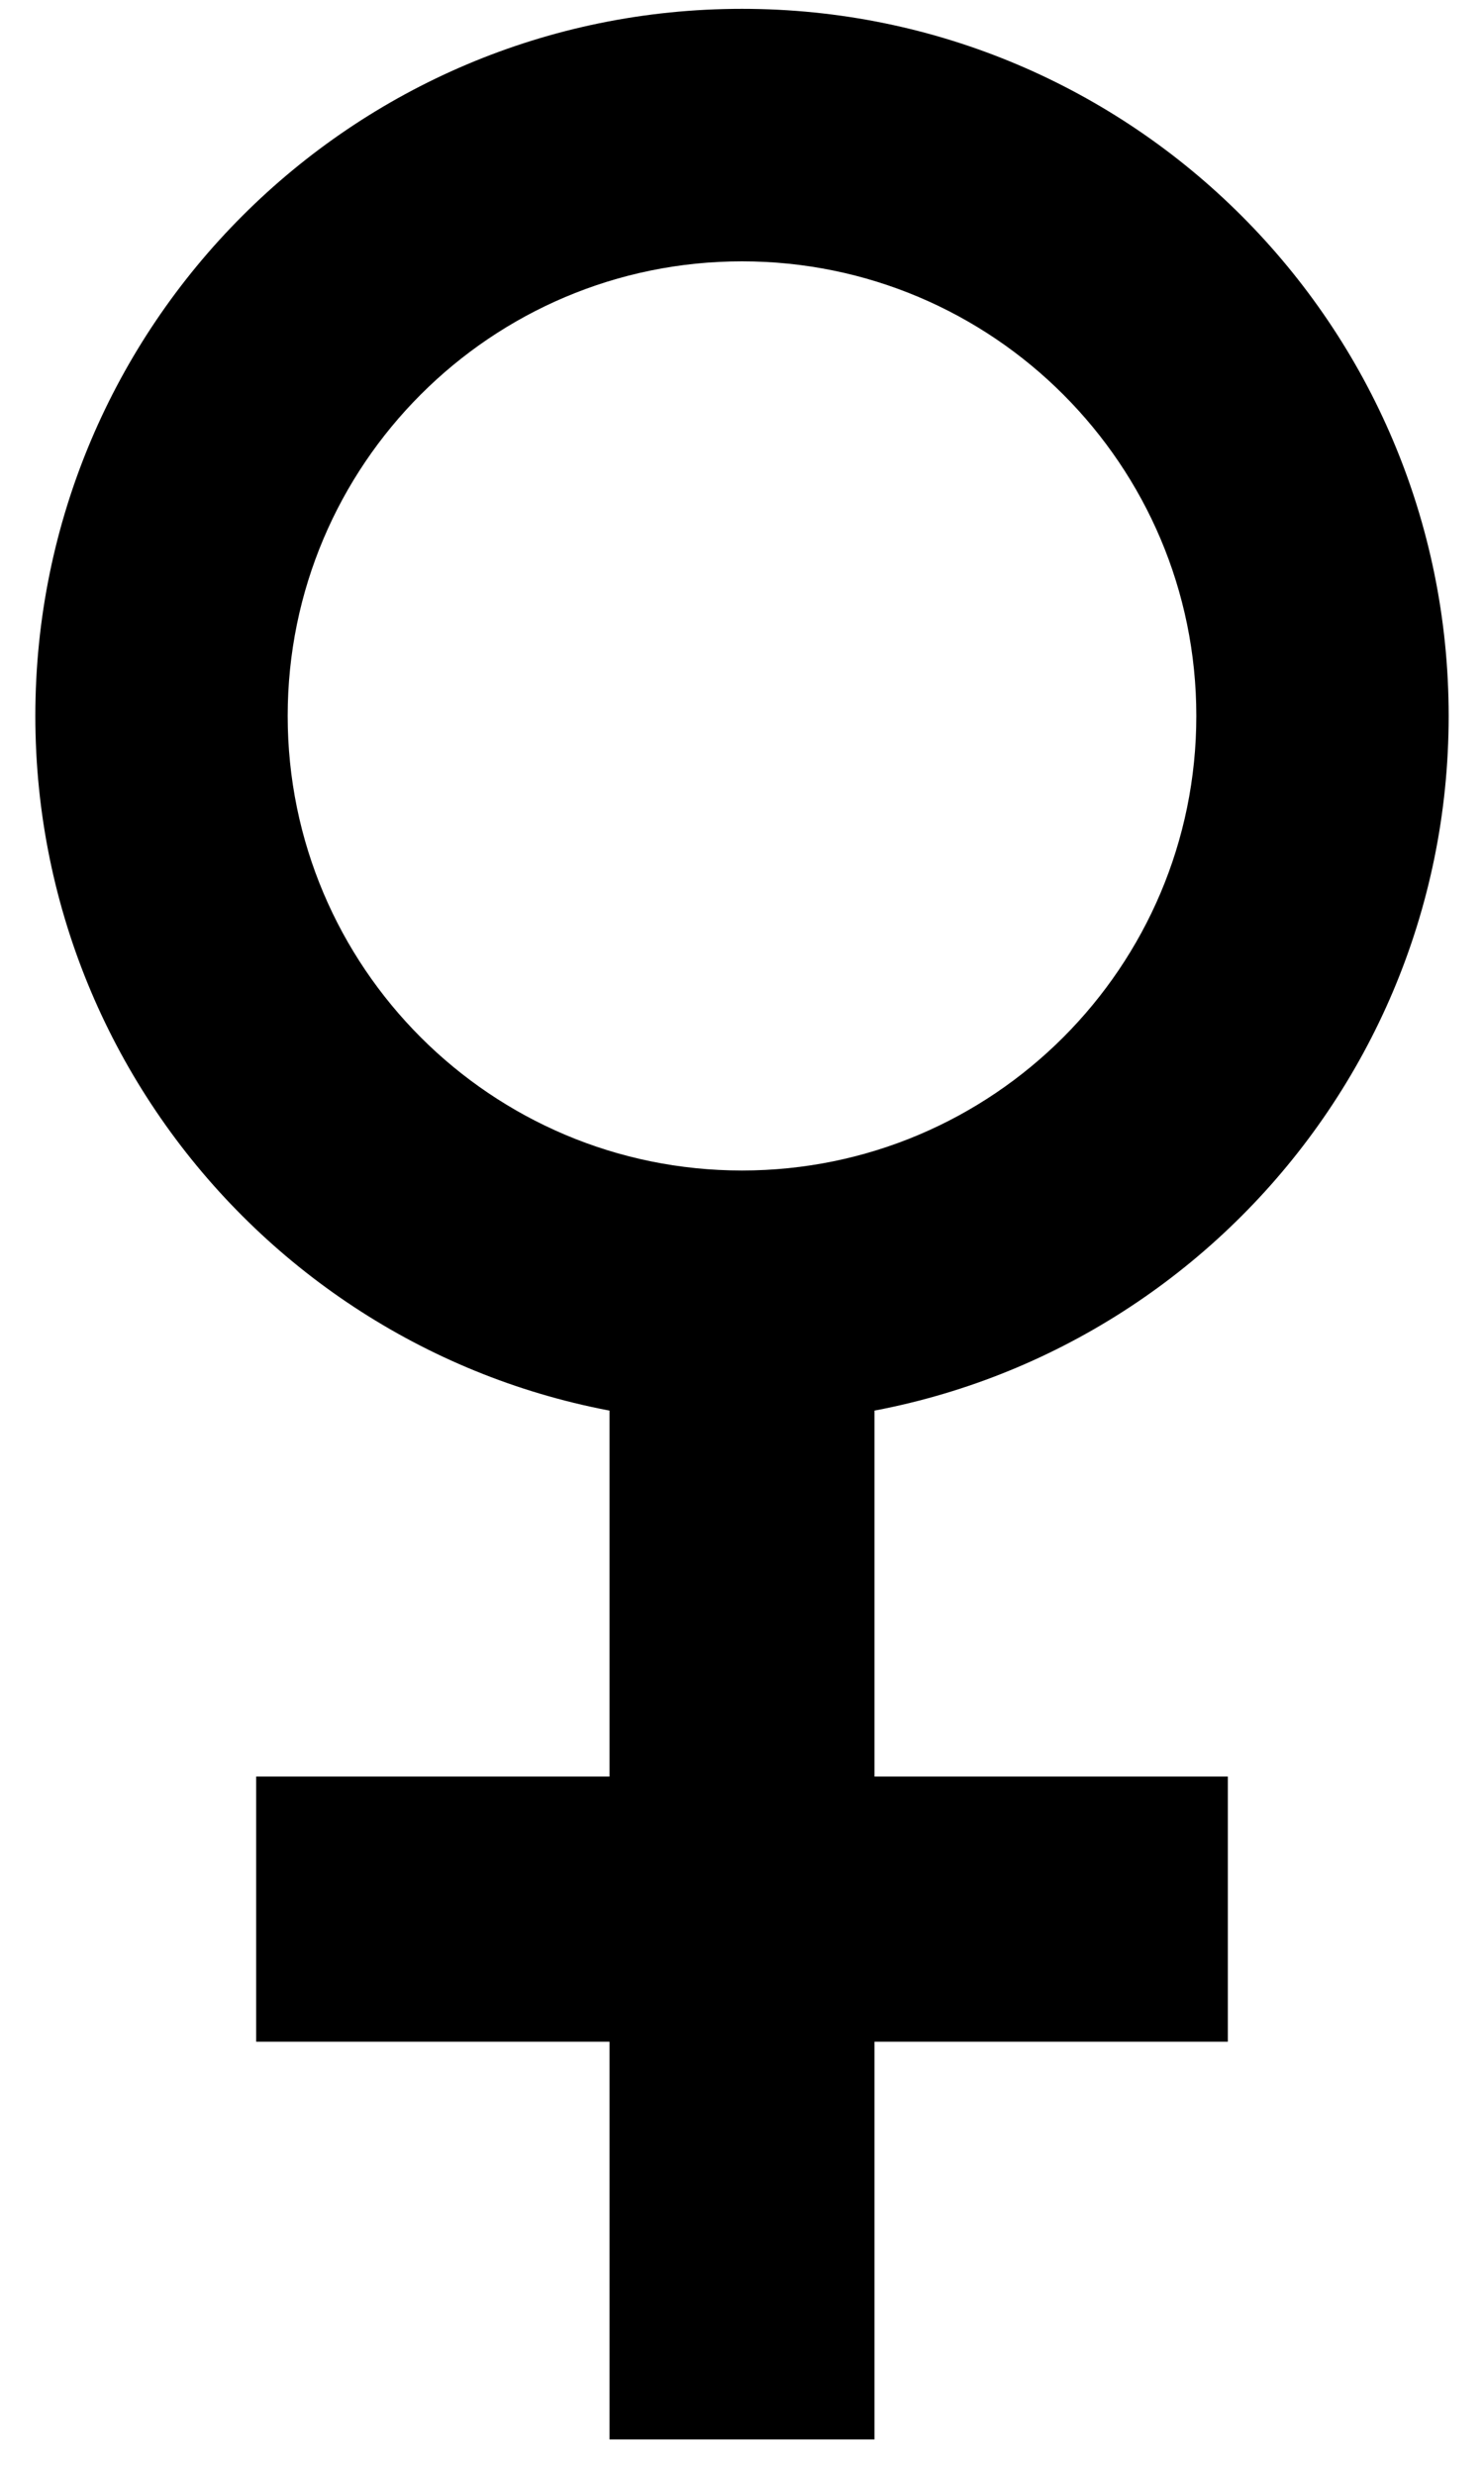
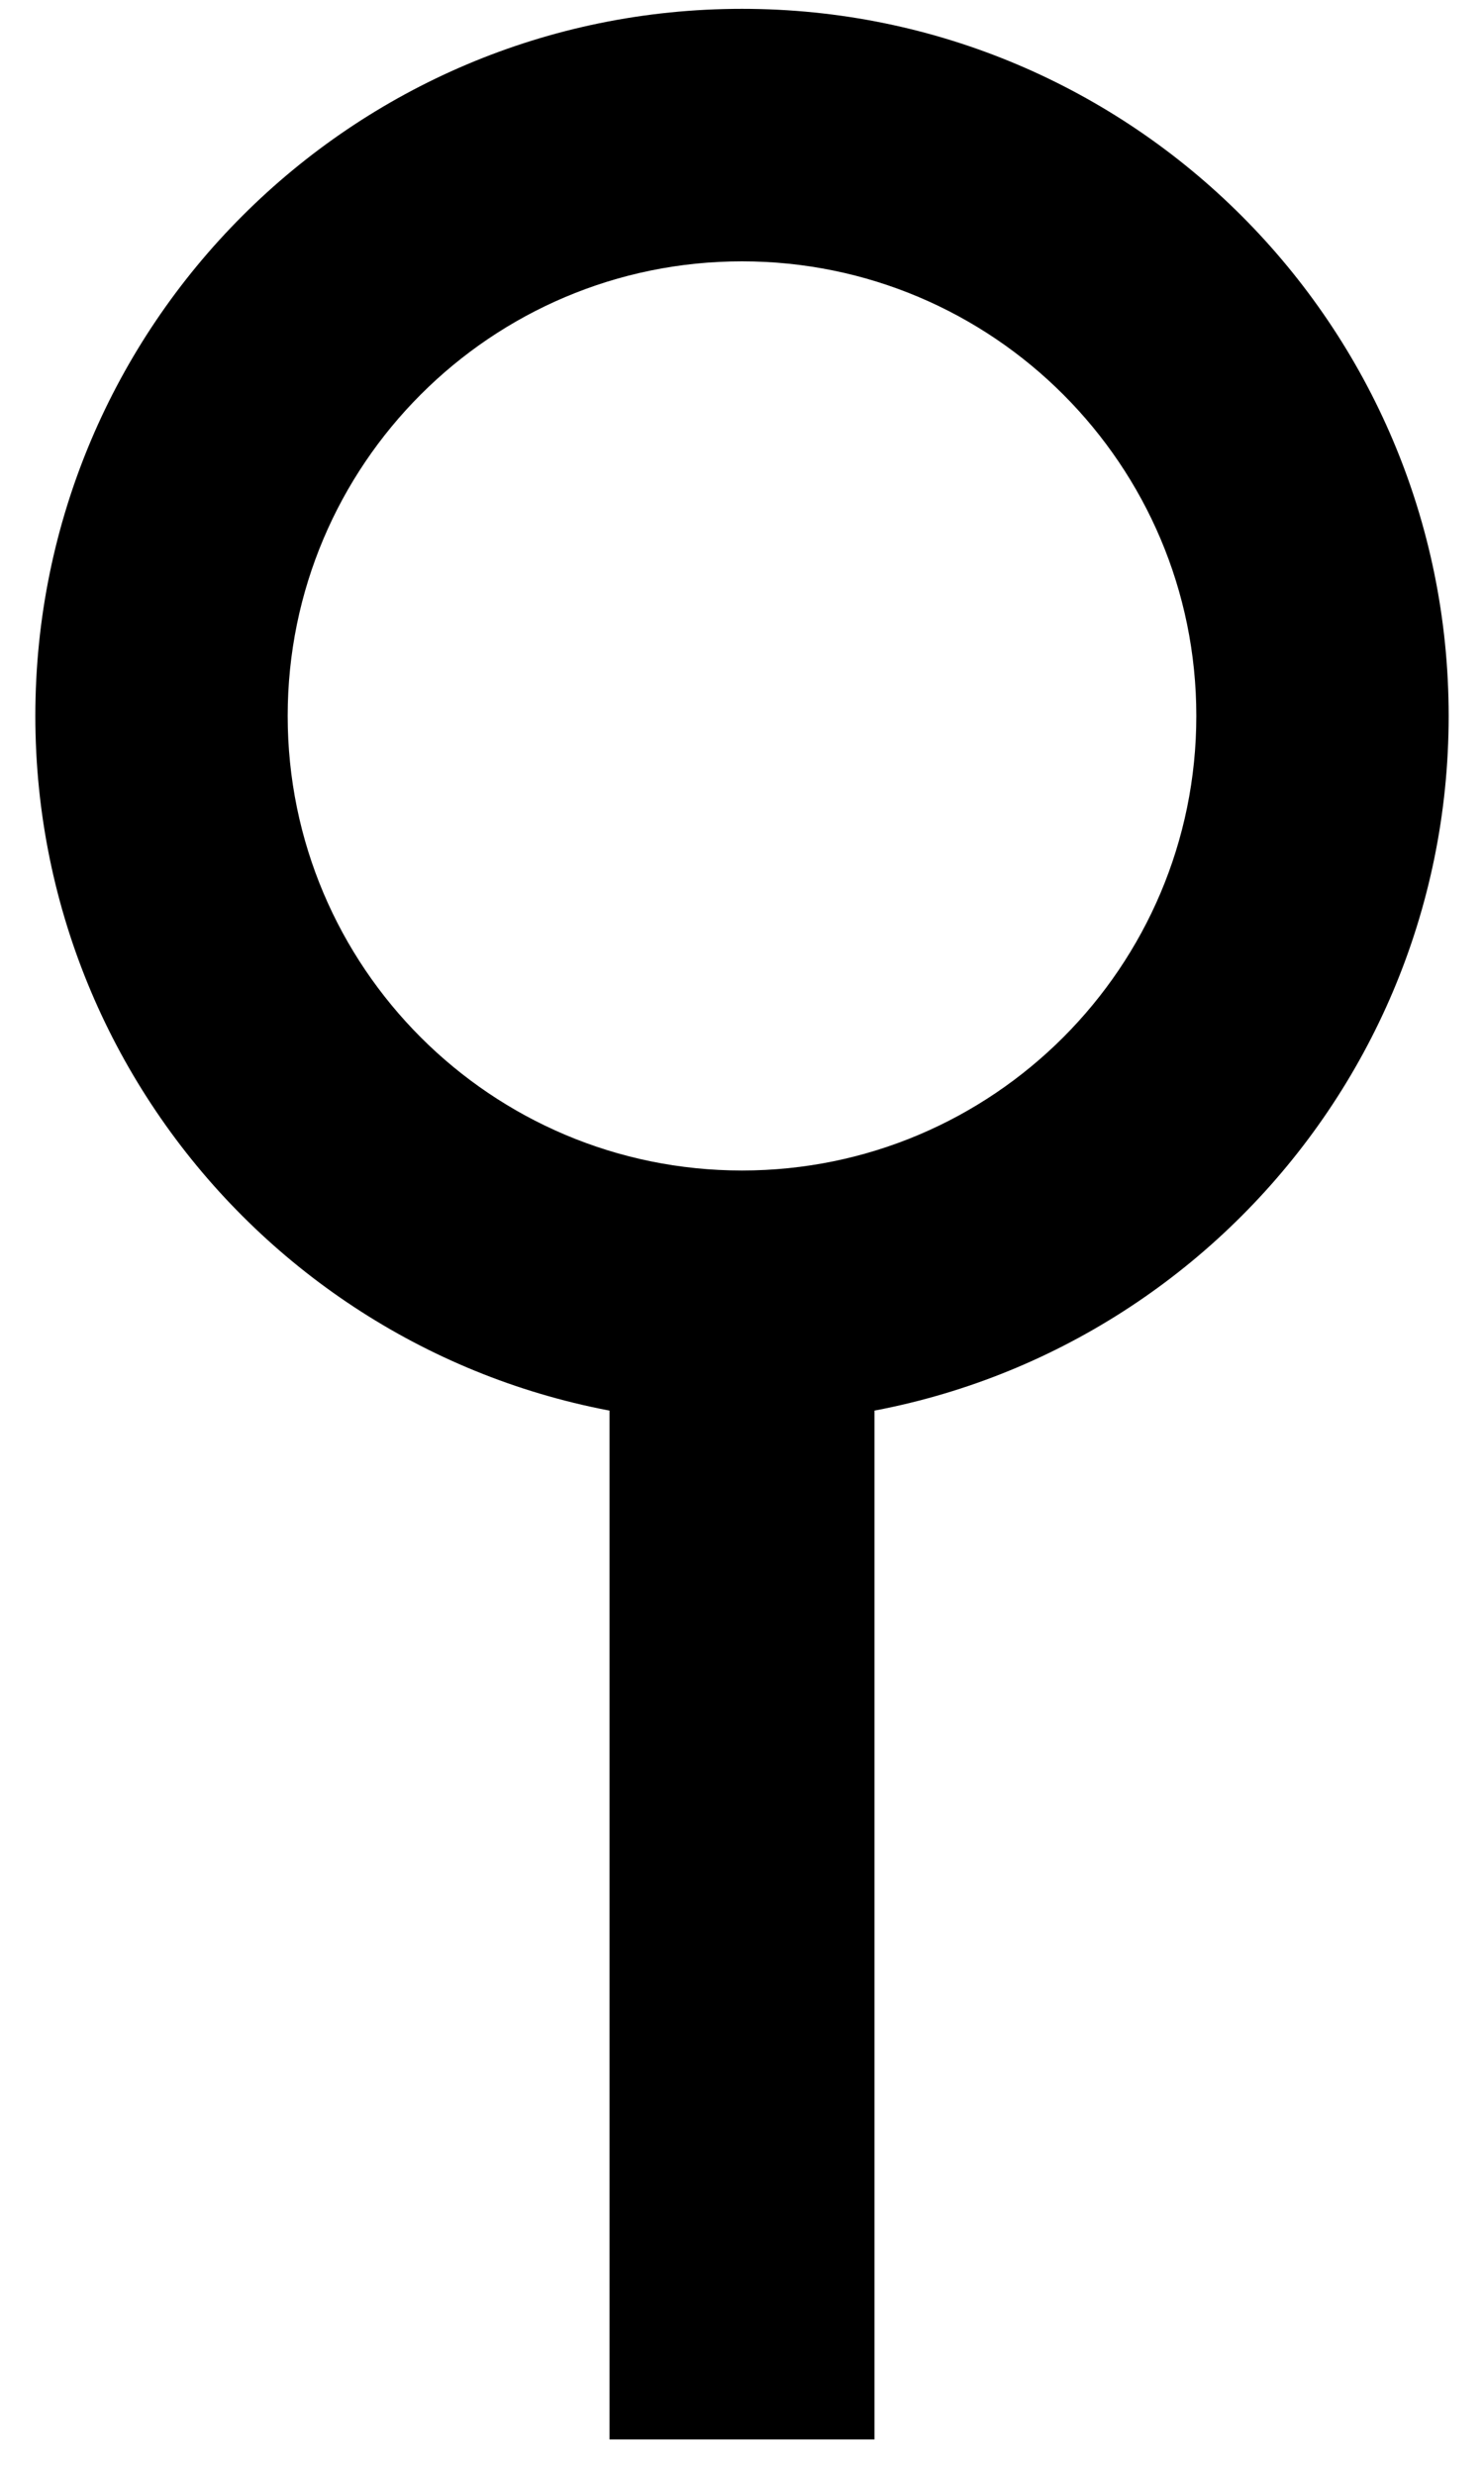
<svg xmlns="http://www.w3.org/2000/svg" width="21" height="35" viewBox="0 0 21 35" fill="none">
  <g id="women icon">
    <path id="Ellipse 2 (Stroke)" fill-rule="evenodd" clip-rule="evenodd" d="M10.5 16.554C14.05 16.554 16.929 13.675 16.929 10.125C16.929 6.575 14.05 3.696 10.5 3.696C6.95 3.696 4.071 6.575 4.071 10.125C4.071 13.675 6.95 16.554 10.5 16.554ZM10.5 20.125C16.023 20.125 20.5 15.648 20.5 10.125C20.5 4.602 16.023 0.125 10.5 0.125C4.977 0.125 0.5 4.602 0.5 10.125C0.5 15.648 4.977 20.125 10.5 20.125Z" fill="currentColor" />
    <path id="Line 1 (Stroke)" fill-rule="evenodd" clip-rule="evenodd" d="M8.625 34.5V19.5H12.375L12.375 34.5H8.625Z" fill="currentColor" />
-     <path id="Line 2 (Stroke)" fill-rule="evenodd" clip-rule="evenodd" d="M17.375 28.875H3.625V25.125H17.375V28.875Z" fill="currentColor" />
  </g>
</svg>